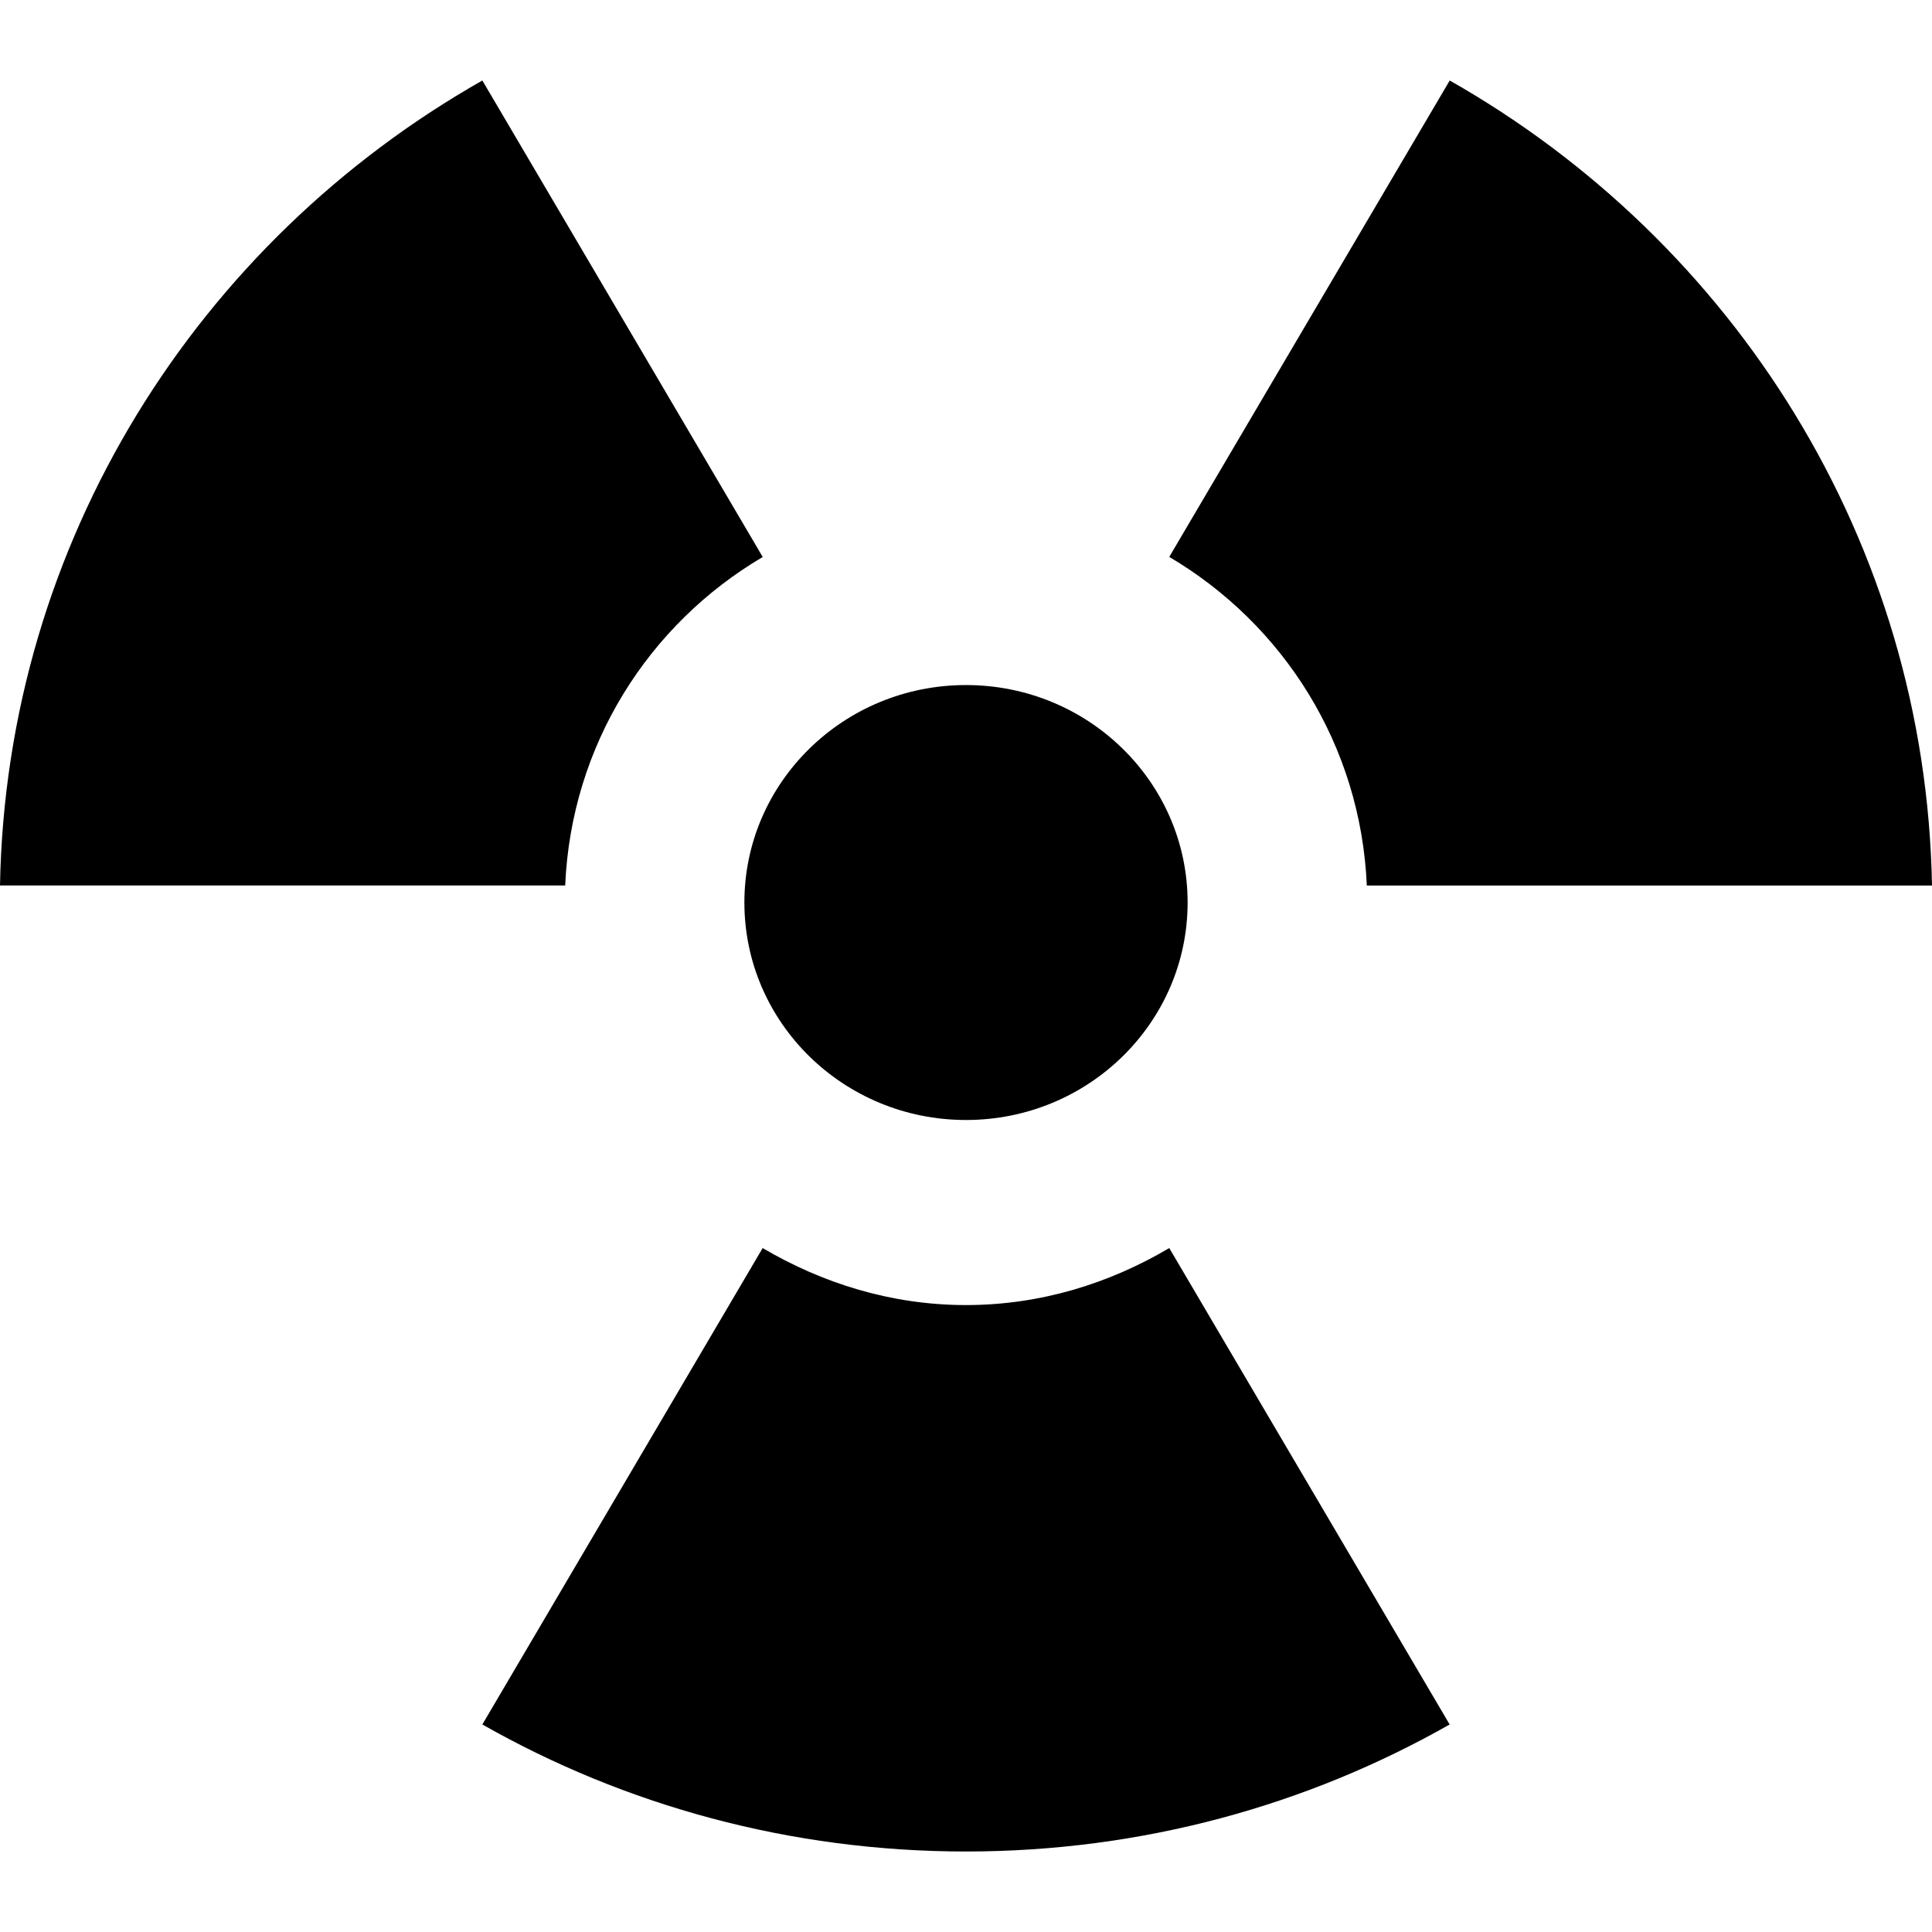
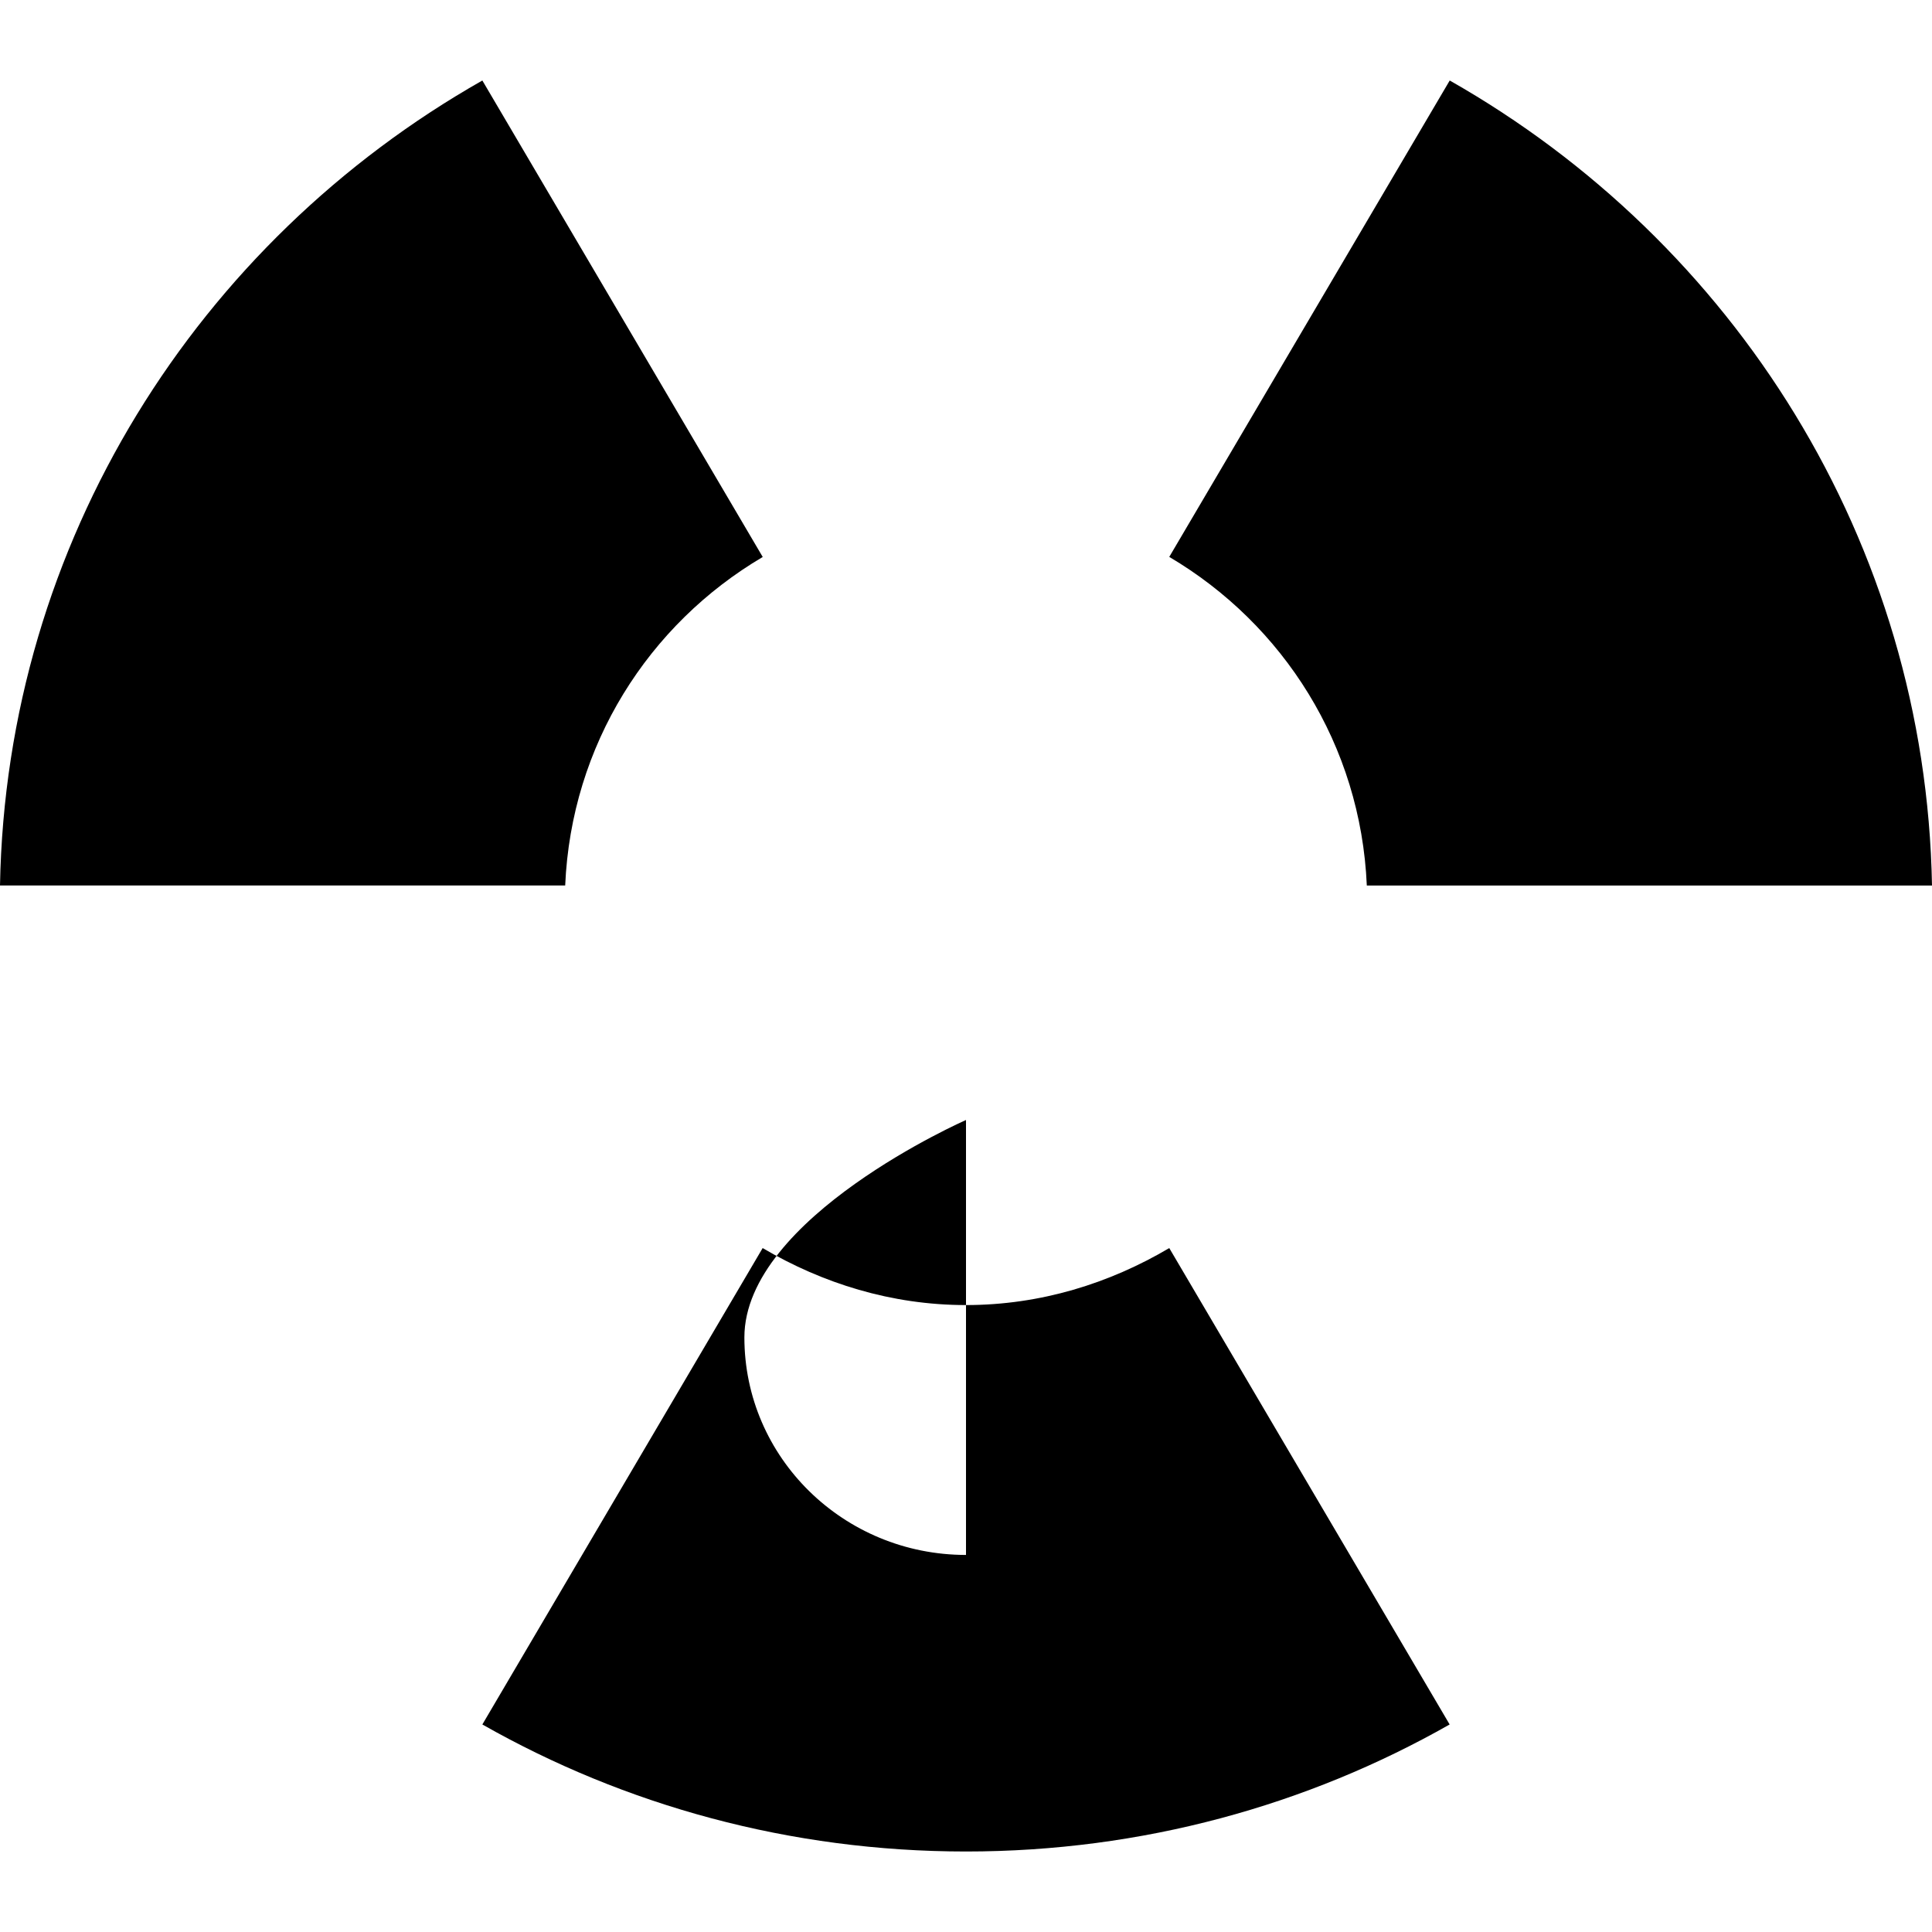
<svg xmlns="http://www.w3.org/2000/svg" width="24" height="24" viewBox="0 0 24 24">
-   <path d="M12 13.913c1.521 0 2.753-1.21 2.753-2.702 0-1.491-1.232-2.701-2.753-2.701s-2.753 1.21-2.753 2.701c0 1.492 1.232 2.702 2.753 2.702zm2.525-6.995l3.484-5.918c3.531 2.005 5.914 5.727 5.991 10h-7.021c-.075-1.745-1.038-3.246-2.454-4.082zm0 8.586l3.483 5.918c-1.767 1.004-3.82 1.578-6.008 1.578s-4.241-.574-6.008-1.578l3.482-5.918c.744.438 1.6.708 2.526.708s1.782-.269 2.525-.708zm-7.504-4.504h-7.021c.077-4.273 2.46-7.995 5.992-10l3.483 5.919c-1.417.835-2.379 2.336-2.454 4.081z" />
+   <path d="M12 13.913s-2.753 1.21-2.753 2.701c0 1.492 1.232 2.702 2.753 2.702zm2.525-6.995l3.484-5.918c3.531 2.005 5.914 5.727 5.991 10h-7.021c-.075-1.745-1.038-3.246-2.454-4.082zm0 8.586l3.483 5.918c-1.767 1.004-3.82 1.578-6.008 1.578s-4.241-.574-6.008-1.578l3.482-5.918c.744.438 1.6.708 2.526.708s1.782-.269 2.525-.708zm-7.504-4.504h-7.021c.077-4.273 2.46-7.995 5.992-10l3.483 5.919c-1.417.835-2.379 2.336-2.454 4.081z" />
</svg>